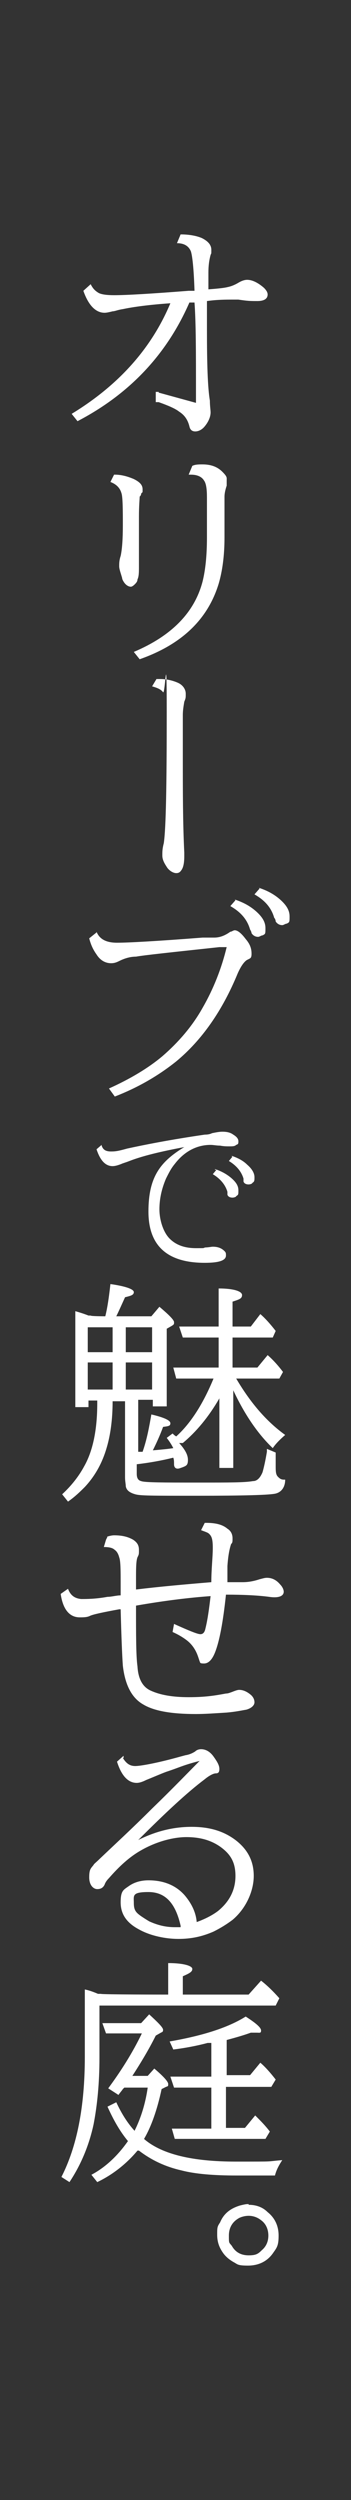
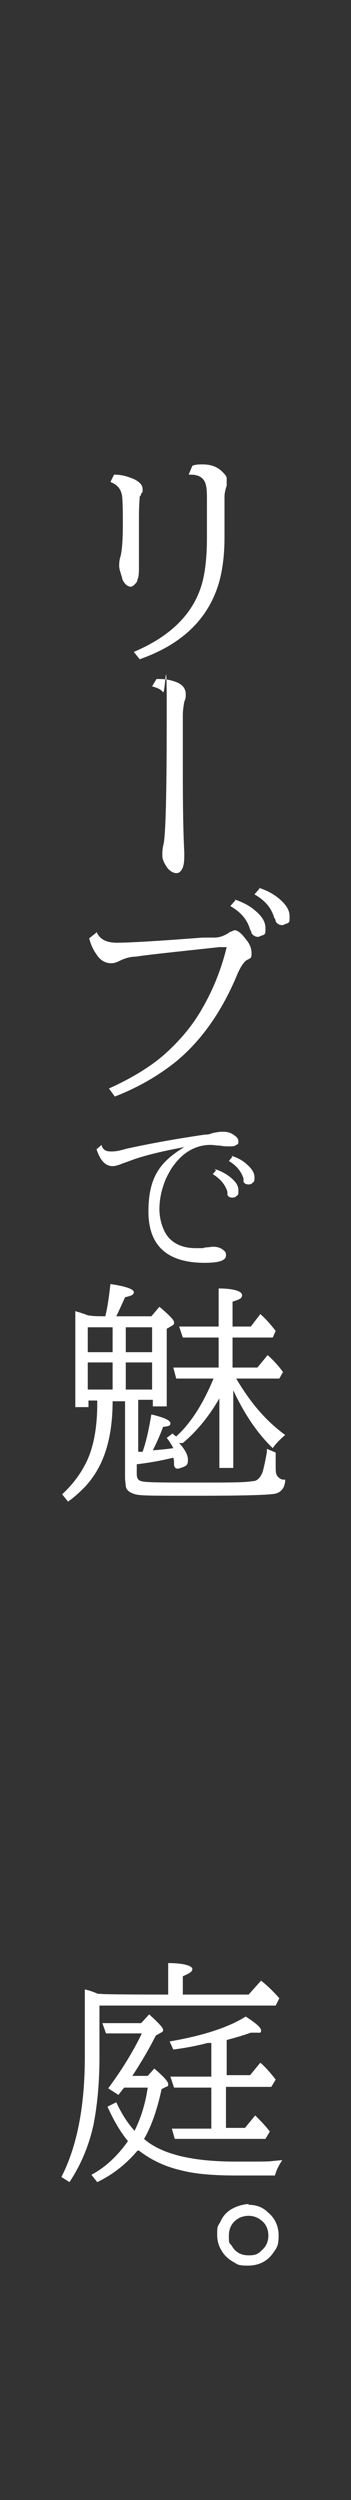
<svg xmlns="http://www.w3.org/2000/svg" id="top_mv_mv_txt_img.svg" version="1.1" viewBox="0 0 48 341.3">
  <rect x="0" y="0" width="48" height="341.3" fill="#333333" stroke="none" />
  <defs>
    <style>
      .st0 {
        fill: #fff;
      }
    </style>
  </defs>
-   <path class="st0" d="M21.7,53.6l5.1,1.4v-1.6c0-5.3,0-9.3-.2-12.1h-.7c-3.1,7.1-8.2,12.5-15.3,16.2l-.8-1c6.4-3.9,10.9-8.9,13.5-15.1-2.9.2-5.1.5-6.5.8-.7.1-1.1.3-1.4.3-.4.1-.8.2-1.1.2-1.2,0-2.2-1-2.9-3l1-.9c.3.6.6.9,1.1,1.2.4.2,1.1.3,2.1.3,1.7,0,5.1-.2,10.2-.6h.8c-.1-3.1-.3-4.8-.5-5.4-.3-.7-.9-1.1-1.9-1.1l.5-1.2c1.2,0,2.2.2,2.9.5.8.4,1.3.9,1.3,1.6s0,.4-.1.7c-.2.7-.3,1.5-.3,2.4v2.3h0c1.4-.1,2.2-.2,2.6-.3.5-.1,1-.3,1.5-.6s.9-.4,1.2-.4c.7,0,1.5.4,2.3,1.1.3.3.5.6.5.9,0,.6-.5.9-1.4.9s-1.3,0-2.6-.2h-.7c-1,0-2.2,0-3.6.2v3.9c0,4.7.1,7.9.4,9.7,0,.7.1,1.3.1,1.6,0,.6-.3,1.3-.8,1.9-.4.5-.9.7-1.3.7s-.7-.2-.8-.7c-.2-.8-.6-1.5-1.4-2-.5-.4-1.4-.8-2.8-1.3h-.4v-1.4h.4Z" />
  <path class="st0" d="M15.7,64.8c1,0,1.9.3,2.6.6.8.4,1.2.8,1.2,1.4s0,.3-.2.6c0,.2-.1.3-.2.4,0,.3-.1,1.2-.1,2.7v6.8c0,.8,0,1.4-.2,1.8,0,.3-.2.5-.4.7-.2.2-.4.3-.5.3-.3,0-.7-.2-1-.7,0,0-.2-.3-.2-.5-.2-.7-.4-1.2-.4-1.6s0-.8.2-1.4c.2-.9.3-2.3.3-4.2s0-3.9-.2-4.4c-.2-.7-.7-1.2-1.5-1.5l.5-1s.1,0,.1,0ZM26.3,63.6c.4-.2.9-.2,1.4-.2,1.1,0,2,.3,2.7,1s.6.8.6,1.2v.7c-.2.6-.3,1.1-.3,1.5v5.6c0,2.5-.3,4.6-.8,6.3-1.5,4.9-5.1,8.3-10.8,10.3l-.8-1c5.2-2.2,8.3-5.4,9.4-9.6.4-1.6.6-3.6.6-6v-5.5c0-1.1-.1-1.9-.4-2.3-.3-.5-.9-.8-1.8-.8s-.2,0-.3,0l.5-1.2h0Z" />
  <path class="st0" d="M21.3,92.7h.6c.9,0,1.7.2,2.4.5.7.3,1.1.9,1.1,1.5s0,.6-.2,1.1c-.1.6-.2,1.2-.2,1.8v5.8c0,4.6,0,8.9.2,13v.5c0,.8-.1,1.5-.4,1.9-.2.3-.4.4-.7.4s-.8-.2-1.2-.7c-.4-.6-.7-1.1-.7-1.7s0-.9.2-1.7c.3-2,.4-8,.4-17.9s-.2-2.3-.5-2.7c-.3-.4-.8-.6-1.5-.8l.6-1h0Z" />
  <path class="st0" d="M13.2,127.2c.4,1,1.3,1.5,2.8,1.5s5.3-.2,11.7-.7h1.6c.8,0,1.5-.3,2.2-.8.2,0,.4-.2.6-.2.4,0,.9.4,1.5,1.2.6.7.8,1.3.8,2s-.2.6-.7.9c-.4.3-.8.9-1.2,1.8-2.1,5.1-4.9,9.1-8.4,12-2.5,2-5.3,3.6-8.4,4.8l-.8-1.1c2.9-1.3,5.4-2.8,7.3-4.4,2.2-1.9,4.1-4.1,5.5-6.6,1.5-2.6,2.6-5.4,3.3-8.3h-1c-6.5.7-10.3,1.1-11.4,1.3-.9,0-1.7.3-2.3.6-.4.2-.7.3-1.1.3-.8,0-1.5-.4-2-1.2-.5-.7-.8-1.4-1-2.2l1-.8h0ZM32.1,122.8c1.2.4,2.1.9,2.9,1.6.9.8,1.3,1.5,1.3,2.3s0,.8-.4,1c-.2,0-.4.2-.6.2-.4,0-.7-.2-.9-.5,0,0,0-.2-.2-.5-.4-1.4-1.3-2.4-2.7-3.2l.7-.8h0ZM35.4,121.2c1.2.4,2.1.9,2.9,1.6.9.8,1.3,1.5,1.3,2.3s0,.8-.4,1c-.2,0-.4.2-.6.2-.4,0-.7-.2-.9-.5,0,0,0-.3-.2-.5-.4-1.4-1.3-2.4-2.7-3.2l.7-.8h0Z" />
  <path class="st0" d="M13.9,156.4c.2.6.6.8,1.3.8s1.1-.1,2.2-.4c2.3-.5,5.8-1.2,10.6-1.9.5,0,.8-.1,1-.2.5-.1,1-.2,1.4-.2.6,0,1.1.1,1.5.4.5.3.7.6.7.9s0,.4-.3.5c-.2.2-.5.2-.9.2s-.8,0-1.3-.1c-.5,0-.9-.1-1.3-.1-1.9,0-3.6.9-4.9,2.6-.5.6-.8,1.2-1.2,2-.6,1.4-.9,2.8-.9,4.2s.5,3.1,1.4,4,2.1,1.3,3.6,1.3.8,0,1.3-.1c.4,0,.8-.1,1-.1.7,0,1.2.2,1.6.6.2.2.2.3.2.6,0,.7-1,1-2.9,1-5.1,0-7.7-2.3-7.7-7s1.6-6.8,4.9-8.8h0c-3.2.6-5.7,1.2-7.5,1.9-.5.2-.9.3-1.1.4-.5.2-.9.3-1.2.3-1,0-1.7-.8-2.2-2.3l.7-.6h0ZM29.4,159.6c.9.3,1.6.7,2.2,1.2.7.6,1,1.1,1,1.7s0,.6-.3.8c0,.1-.3.2-.5.2-.3,0-.6-.1-.7-.4v-.4c-.3-1-1-1.8-2-2.4l.5-.6h-.2ZM31.7,157.8c.9.3,1.6.7,2.1,1.2.7.6,1,1.2,1,1.7s0,.6-.3.8c0,.1-.3.2-.5.2-.3,0-.6-.1-.7-.4v-.4c-.3-1-1-1.8-2-2.4l.5-.6h-.1Z" />
  <path class="st0" d="M24.5,197c.8.9,1.2,1.6,1.2,2.3s-.2.8-.7,1c-.3.1-.5.2-.7.2-.3,0-.5-.2-.5-.6s0-.6-.1-.9c-1.6.4-3.3.7-5,.9v1.3c0,.6.2.9.6,1,.5.2,3.1.2,7.7.2s6.4,0,7.6-.2c.6,0,1-.5,1.3-1.2.2-.7.4-1.6.6-2.8v-.4l1.2.5v1.8c0,.7,0,1.2.3,1.5.2.2.4.4.8.4h.2c0,1-.5,1.7-1.3,1.9s-4.4.3-10.7.3-7.8,0-8.5-.2-1.2-.5-1.3-1.1c0-.3-.1-.7-.1-1.2v-10.4h-1.7c0,2.5-.3,4.6-.8,6.3-.6,2.1-1.6,3.9-3,5.4-.6.6-1.3,1.3-2.3,2l-.8-1c1.3-1.2,2.3-2.5,3-3.8,1.2-2.1,1.8-5,1.8-8.6v-.4h-1.2v.9h-1.8v-13.1c.7.2,1.3.4,1.8.6h.3c0,.1,2,.1,2,.1.3-1.2.5-2.6.7-4.4,2.1.3,3.2.7,3.2,1.1s-.4.5-1.2.7c-.5,1.1-.9,2-1.2,2.6h4.8l1.1-1.3c1.3,1.1,2,1.8,2,2.1s0,.3-.3.5l-.7.4v10.6h-1.9v-.9h-2v7.1h.6c.6-1.7.9-3.4,1.2-5.1,1.7.4,2.6.8,2.6,1.2s-.3.4-1,.5c-.4,1.1-.9,2.2-1.4,3.2,1.2-.1,2.2-.2,2.8-.3-.2-.4-.5-.9-.9-1.4l.8-.6c.1.1.3.3.5.4,2-1.8,3.7-4.5,5.1-7.9h-5.1l-.4-1.5h6.2v-4.1h-4.9l-.5-1.5h5.4v-5.2c2.1,0,3.2.4,3.2.9s-.4.6-1.3.9v3.4h2.5l1.3-1.7c.7.6,1.4,1.4,2.1,2.3l-.4.9h-5.5v4.1h3.4l1.4-1.7c.8.7,1.5,1.5,2.1,2.3l-.5.9h-5.9c2,3.4,4.2,5.9,6.7,7.7-.7.6-1.3,1.2-1.7,1.8-2.1-2-3.9-4.7-5.4-7.9v10.6h-1.9v-9.5c-1.5,2.6-3.2,4.6-5,6.1h-.5ZM15.4,184.6v-3.4h-3.4v3.4h3.4ZM15.4,189.7v-3.7h-3.4v3.7h3.4ZM20.8,184.6v-3.4h-3.6v3.4h3.6ZM20.8,189.7v-3.7h-3.6v3.7h3.6Z" />
-   <path class="st0" d="M14.6,209.8c.3-.1.7-.2,1-.2,1.1,0,1.9.2,2.6.6.6.4.8.8.8,1.4s0,.6-.2,1c-.2.5-.2,1.6-.2,3.1v1.3c3.3-.4,6.7-.7,10.3-1,0-1.8.2-3.4.2-4.7s-.2-1.6-.5-1.9c-.2-.2-.6-.3-1.1-.5l.5-1h.2c1.2,0,2.2.2,2.9.8.5.3.7.8.7,1.3s0,.6-.2.8c-.2.6-.4,1.5-.5,3v2.2h2.1c.9,0,1.7-.2,2.3-.4.4-.1.7-.2,1-.2.7,0,1.3.3,1.8.9.3.3.5.7.5,1,0,.6-.7.9-2,.7-1.5-.2-3.5-.3-5.9-.3-.4,3.8-.9,6.4-1.5,7.9-.4,1-.9,1.5-1.5,1.5s-.5-.1-.6-.3l-.2-.6c-.3-.9-.8-1.7-1.6-2.3-.4-.3-1-.7-1.9-1.1l.2-1.1c2,.9,3.2,1.4,3.6,1.4s.6-.3.7-.8c.3-1.2.5-2.7.7-4.4-2.8.2-6.2.6-10.2,1.3,0,4.1,0,6.9.2,8.3.1,1.7.7,2.8,1.8,3.3,1.3.6,3,.9,5.2.9s3.5-.2,5.1-.5c.3,0,.5-.1.8-.2.5-.2.8-.3,1-.3.5,0,1,.2,1.5.6.4.3.6.7.6,1.1s-.4.8-1.1,1c-.6.1-1.5.3-2.7.4-1.6.1-3,.2-4.2.2-3.3,0-5.7-.4-7.2-1.3-1.6-.9-2.5-2.7-2.8-5.3-.1-1.4-.2-3.9-.3-7.7h-.2c-2.2.4-3.6.7-4,.9s-.9.2-1.4.2c-1.4,0-2.3-1.1-2.6-3.2l1-.7c.3.8.8,1.3,1.8,1.4.7,0,2,0,3.6-.3.6,0,1.2-.2,1.8-.2v-1.5c0-1.9,0-3.2-.2-3.7-.1-.4-.3-.8-.6-1-.3-.3-.8-.4-1.5-.4l.3-1,.2-.4h-.1Z" />
-   <path class="st0" d="M16.8,240c.5.8,1,1.1,1.7,1.1s3-.4,6.2-1.3c.4-.1.7-.2.8-.2.5-.1.9-.3,1.2-.5.2-.2.5-.3.8-.3.6,0,1.2.3,1.7,1s.8,1.2.8,1.7-.2.6-.5.6-.9.3-1.5.8c-2.4,1.8-5.4,4.6-9.1,8.3h0c2.4-1.2,4.8-1.8,7.3-1.8s4.4.6,6,1.8c1.7,1.3,2.5,2.9,2.5,4.9s-1,4.4-2.9,6c-.8.6-1.6,1.1-2.6,1.6-1.6.7-3.1,1-4.8,1s-3.8-.4-5.4-1.3c-1.7-.9-2.5-2.1-2.5-3.7s.4-1.7,1.1-2.2,1.6-.8,2.7-.8c2.1,0,3.8.7,5,2.1,1,1.2,1.5,2.4,1.6,3.6,1.1-.4,2.1-.9,2.9-1.5,1.6-1.3,2.4-2.9,2.4-4.8s-.7-3-2.1-4c-1.3-.9-2.8-1.3-4.6-1.3s-4.1.6-6.2,1.8c-1.6.9-3,2.2-4.4,3.8-.3.3-.5.6-.6.9-.2.4-.5.6-1,.6s-1.1-.5-1.1-1.6.2-1.2.6-1.7c0-.1.4-.4.8-.8,2.1-2,4.5-4.2,7.2-6.9,2.9-2.8,5-5,6.5-6.5h0c-1.2.3-2.1.6-2.9.9s-1.4.5-1.7.6c-.8.3-1.7.7-2.7,1.1-.6.3-1,.4-1.3.4-1.2,0-2.1-1-2.7-2.9l.9-.8v.3h-.1ZM24.7,262.9c-.7-3.1-2.1-4.6-4.4-4.6s-2,.5-2,1.5.3,1.3,1,1.8c.3.2.6.4,1.1.7,1.1.5,2.2.8,3.5.8h.8v-.2h0Z" />
  <path class="st0" d="M13.6,273.9v7c0,3.5-.3,6.5-.8,9.1-.6,2.8-1.7,5.5-3.3,7.9l-1.1-.7c2.1-4.1,3.2-9.5,3.2-16.4v-9.2c.5.1,1.1.3,1.8.6h.4c0,.1,9.2.1,9.2.1v-4.3c2.2,0,3.3.4,3.3.8s-.4.6-1.3,1v2.5h9l1.7-1.9c.9.7,1.7,1.5,2.5,2.4l-.5,1H13.6ZM19.8,292.1c2.4,2,6.5,3,12.4,3s3.9,0,6.4-.2c-.4.6-.8,1.3-1,2.1h-5.3c-3,0-5.6-.2-7.5-.7-2.2-.5-4.1-1.4-5.8-2.7h-.2c-1.5,1.8-3.4,3.3-5.5,4.3l-.8-1c1.9-1,3.6-2.6,5-4.6-1-1.2-1.9-2.7-2.8-4.7l1.2-.6c.7,1.5,1.5,2.8,2.5,3.9.9-1.8,1.5-3.8,1.8-5.9h-3.2l-.2.2c-.2.3-.4.5-.6.8l-1.4-.9c1.7-2.3,3.3-4.8,4.6-7.5h-4.9l-.5-1.4h5.3l1.1-1.2c1.2,1.1,1.9,1.8,1.9,2.1s-.1.3-.3.4l-.7.4c-1,2-2.1,3.8-3.2,5.5h2.1l.9-1c1.3,1.1,1.9,1.8,1.9,2.1s0,.3-.3.4l-.6.3c-.6,2.8-1.4,5.1-2.4,6.8h0ZM31,278.3v5h3.2l1.4-1.7c.7.6,1.4,1.4,2.1,2.3l-.6,1h-6.2v5.6h2.6l1.4-1.7c.7.7,1.4,1.4,2,2.2l-.6,1h-12.4l-.4-1.4h5.4v-5.6h-5.1l-.5-1.5h5.6v-4.6h-.5c-1.5.4-3.1.7-4.7.9l-.5-1.1c4.6-.8,8-1.9,10.4-3.4,1.4.9,2.1,1.5,2.1,1.9s-.2.3-.6.3h-.8c-1.1.4-2.2.7-3.3,1v-.2h0Z" />
  <path class="st0" d="M34,301c1,0,1.9.3,2.6,1,1,.8,1.5,1.9,1.5,3.2s-.2,1.6-.7,2.3c-.8,1.2-2,1.8-3.5,1.8s-1.4-.2-2-.5c-.5-.3-.9-.6-1.3-1.1-.6-.8-.9-1.6-.9-2.6s0-1.1.4-1.7c.5-1.2,1.4-1.9,2.7-2.3.4-.1.8-.2,1.1-.2h.1ZM34,302.5c-.4,0-.9.1-1.3.3-.9.5-1.4,1.3-1.4,2.4s0,.9.4,1.4c.5.9,1.3,1.3,2.3,1.3s1.3-.2,1.8-.7c.6-.5.9-1.2.9-2s-.3-1.6-1-2.1c-.5-.4-1.1-.6-1.7-.6h0Z" />
</svg>